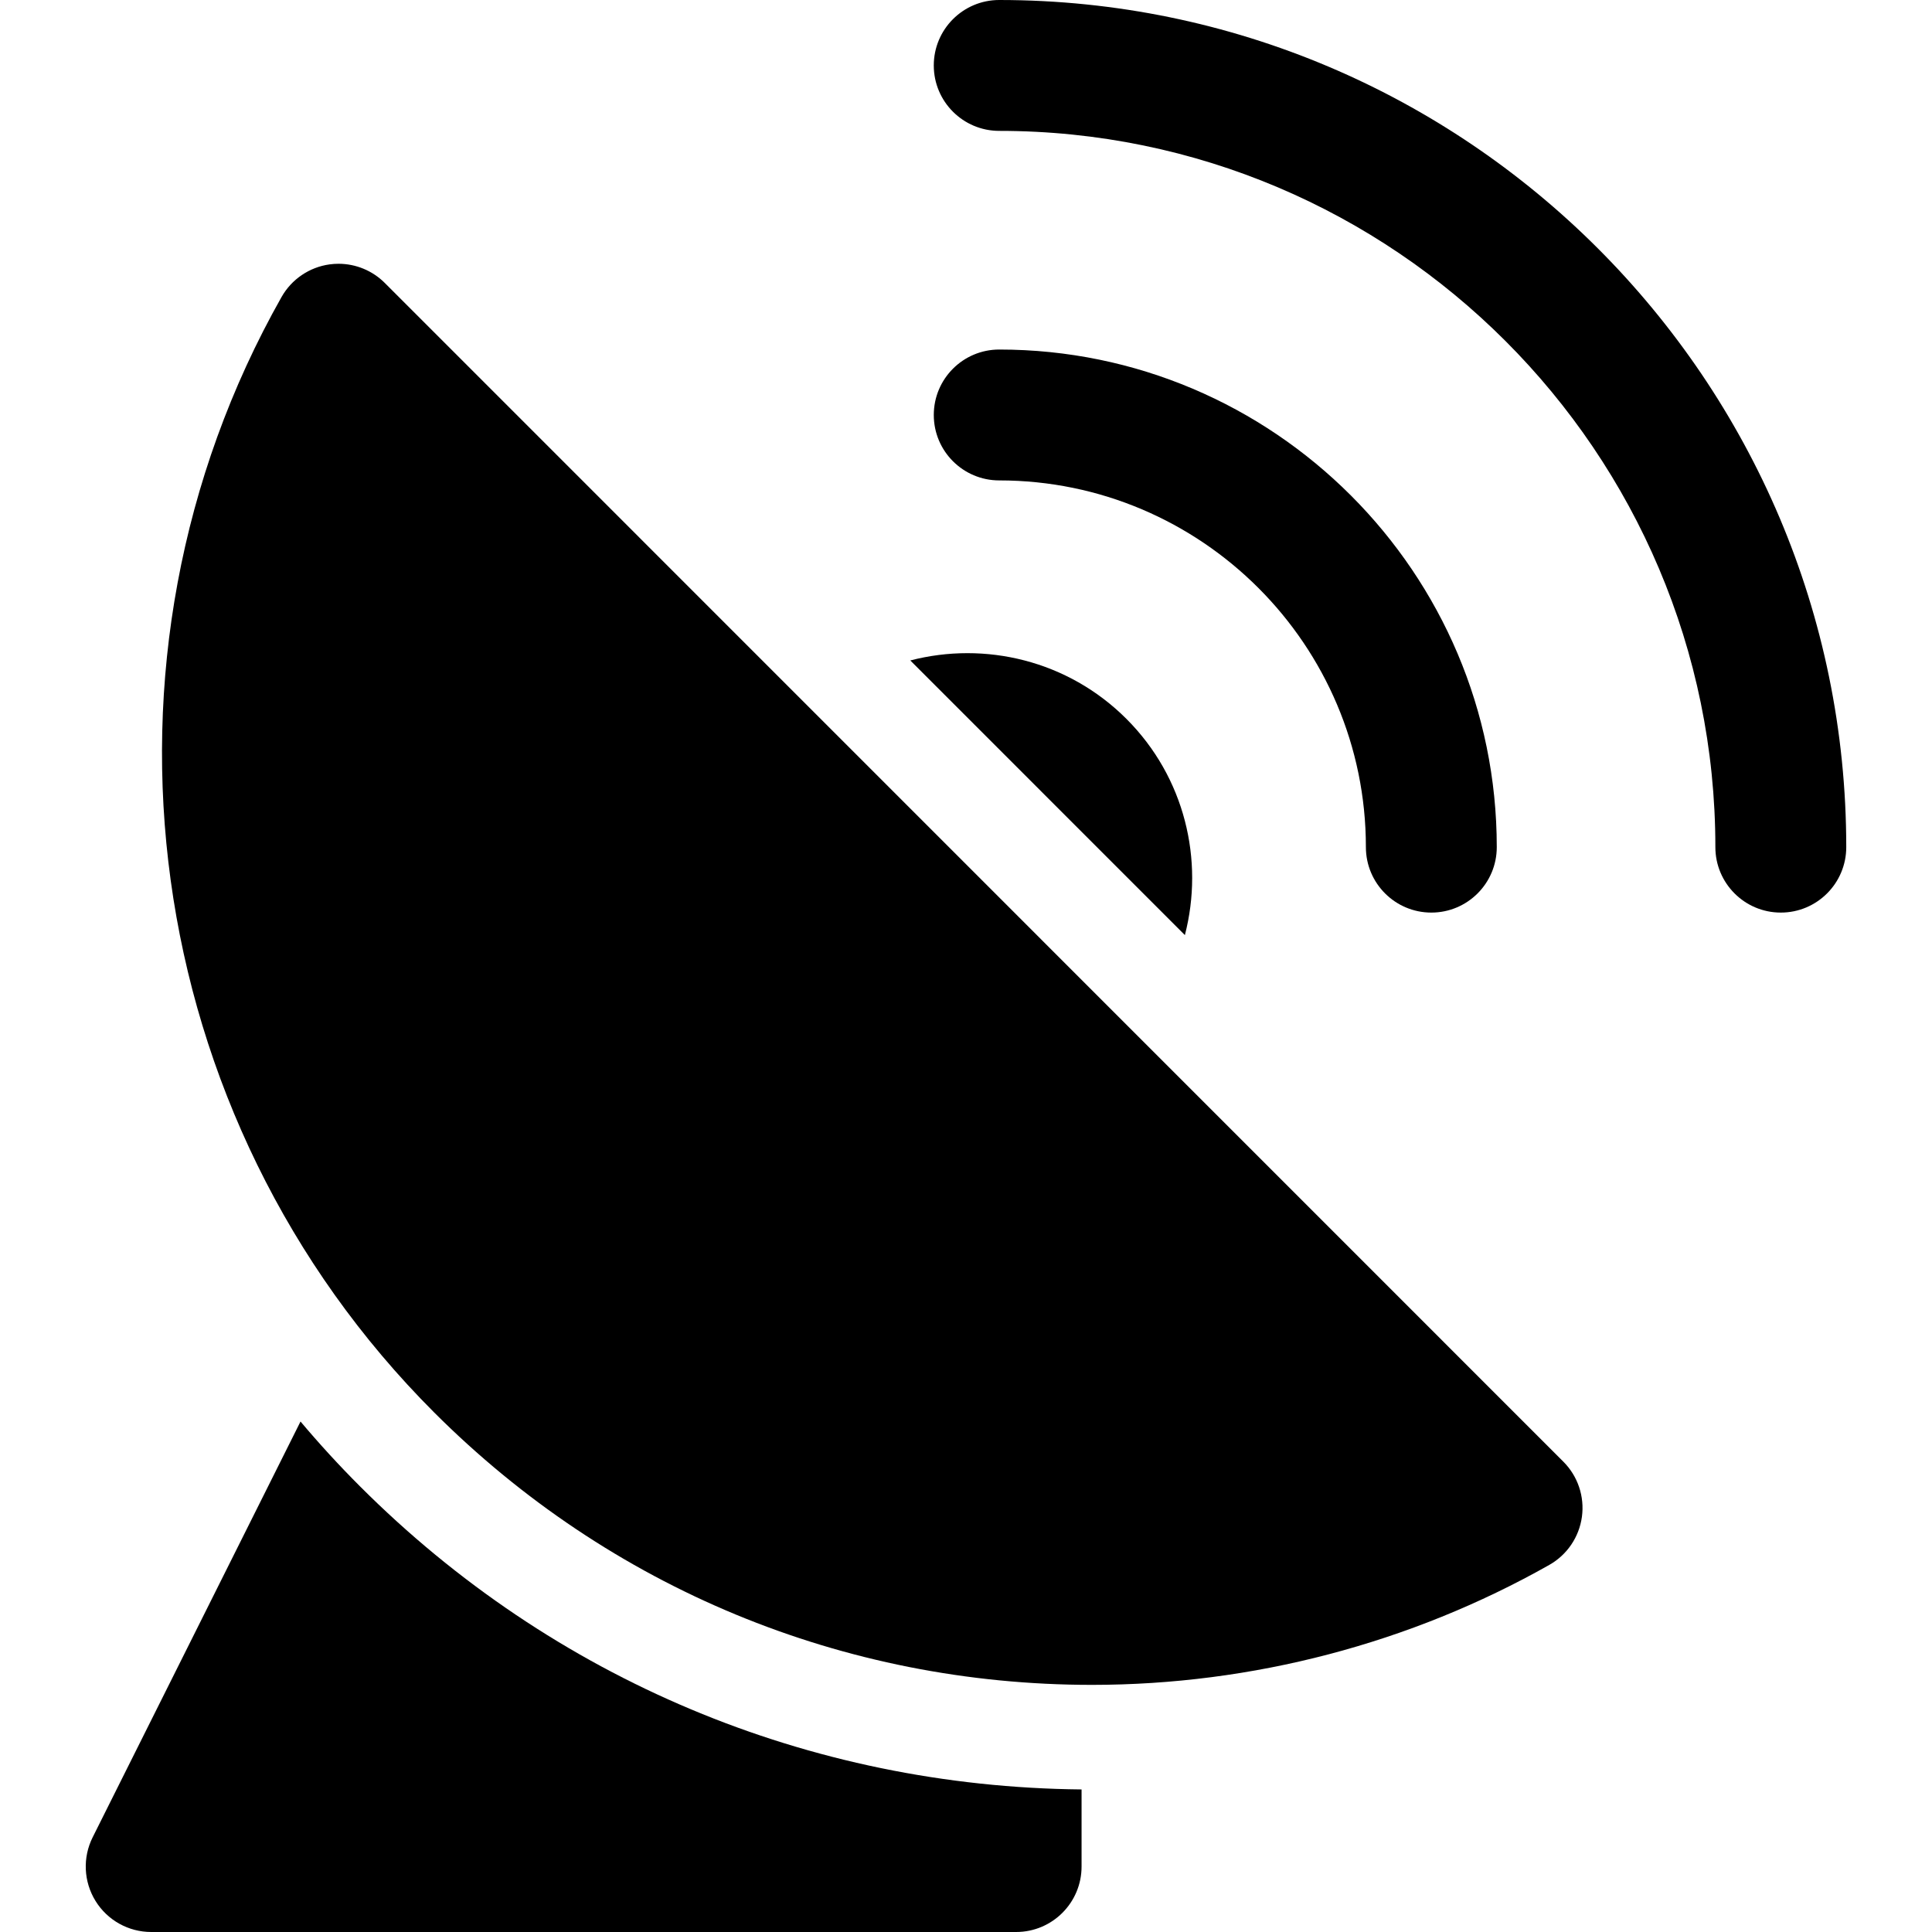
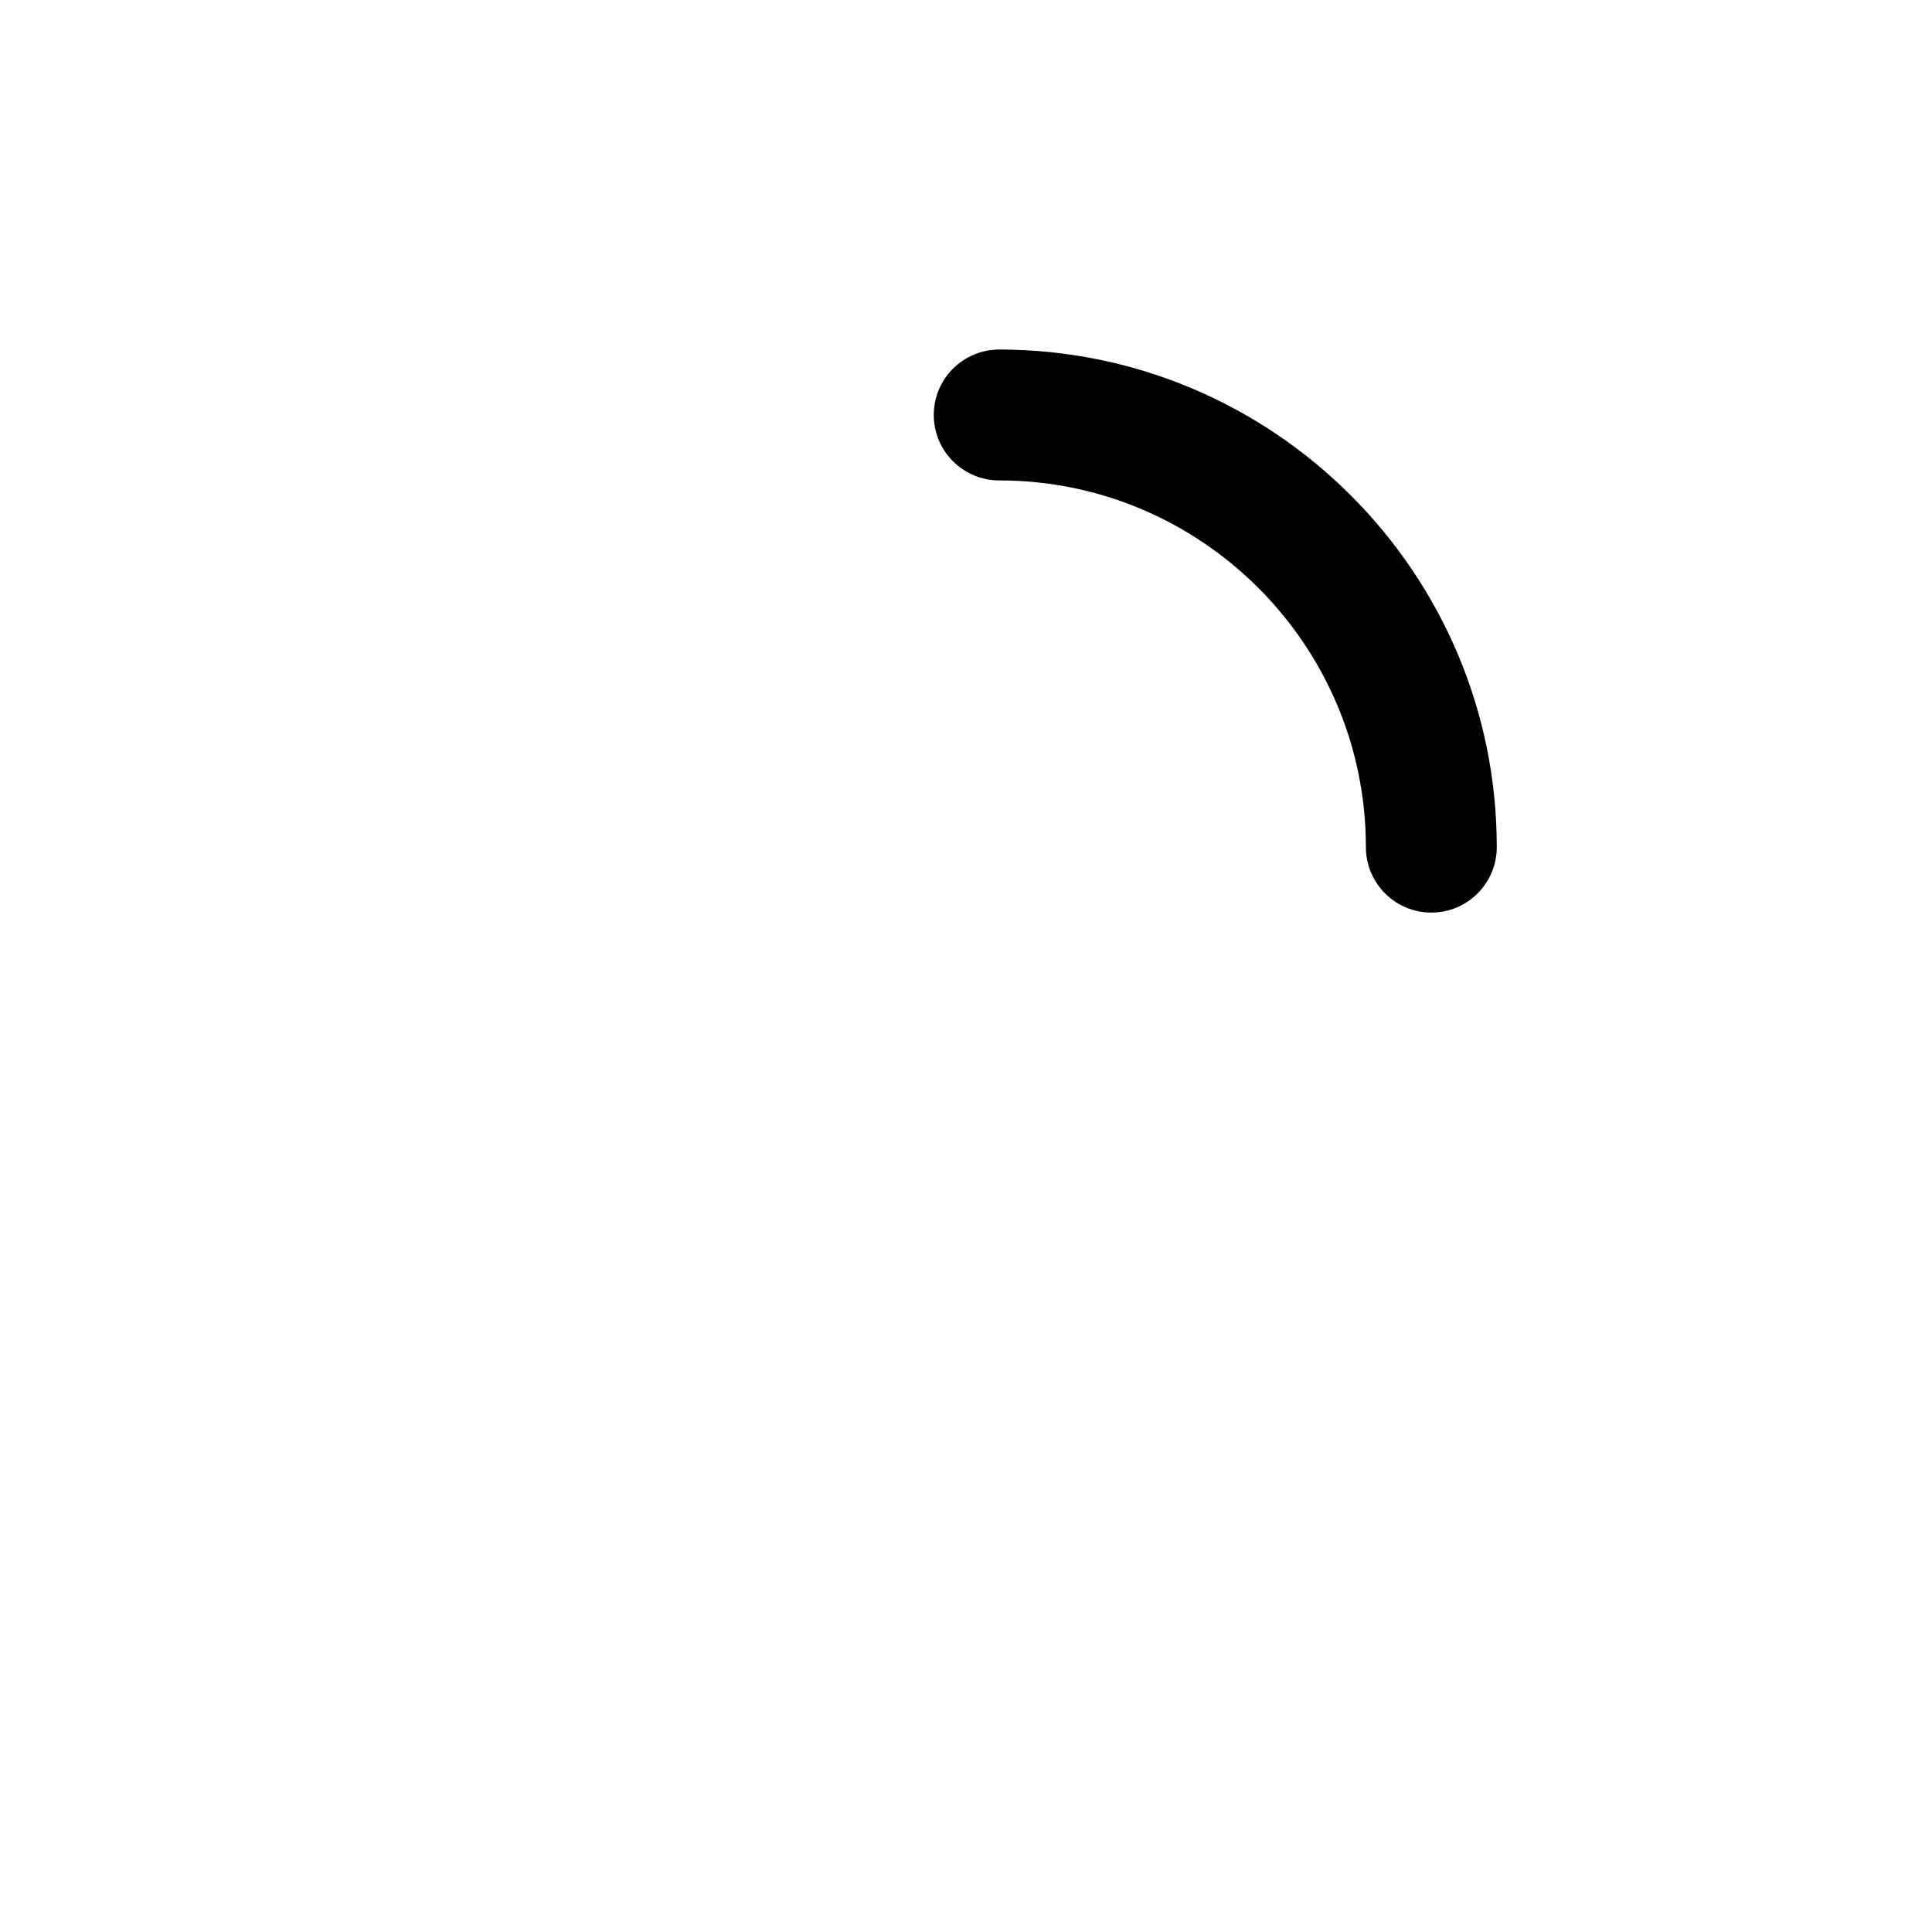
<svg xmlns="http://www.w3.org/2000/svg" fill="#000000" height="800px" width="800px" version="1.1" id="Capa_1" viewBox="0 0 297 297" xml:space="preserve">
  <g>
    <path d="M209.974,130.227c0,5.557,4.505,10.061,10.061,10.061c5.557,0,10.059-4.506,10.059-10.061   c0-42.178-34.313-76.494-76.485-76.494c-5.557,0-10.061,4.504-10.061,10.059c0,5.557,4.504,10.061,10.061,10.061   C184.687,73.852,209.973,99.141,209.974,130.227z" />
-     <path d="M153.608,0c-5.557,0-10.061,4.506-10.061,10.061c0,5.555,4.503,10.059,10.061,10.059   c60.704,0.002,110.09,49.395,110.09,110.107c0,5.555,4.505,10.061,10.06,10.061c5.556,0,10.061-4.506,10.061-10.061   C283.818,58.42,225.405,0.002,153.608,0z" />
-     <path d="M59.151,43.496c-1.898-1.9-4.464-2.947-7.114-2.947c-0.451,0-0.905,0.031-1.359,0.092c-3.115,0.426-5.852,2.283-7.399,5.02   c-31.455,55.682-21.812,126.188,23.449,171.455c27.009,27.014,62.922,41.891,101.123,41.893c0.003,0,0.005,0,0.008,0   c24.646,0,48.958-6.377,70.306-18.439c2.737-1.547,4.594-4.283,5.018-7.398c0.426-3.115-0.63-6.25-2.852-8.473L59.151,43.496z" />
-     <path d="M173.163,110.512c-8.988-8.99-21.729-11.971-33.227-8.982l42.212,42.217C185.135,132.248,182.153,119.504,173.163,110.512z   " />
-     <path d="M46.197,218.525l-31.953,63.916c-1.559,3.119-1.392,6.822,0.441,9.789c1.833,2.965,5.07,4.77,8.558,4.77h132.963   c5.556,0,10.06-4.504,10.06-10.06v-11.855c-41.907-0.408-81.245-16.91-110.919-46.588   C52.133,225.283,49.085,221.955,46.197,218.525z" />
  </g>
</svg>